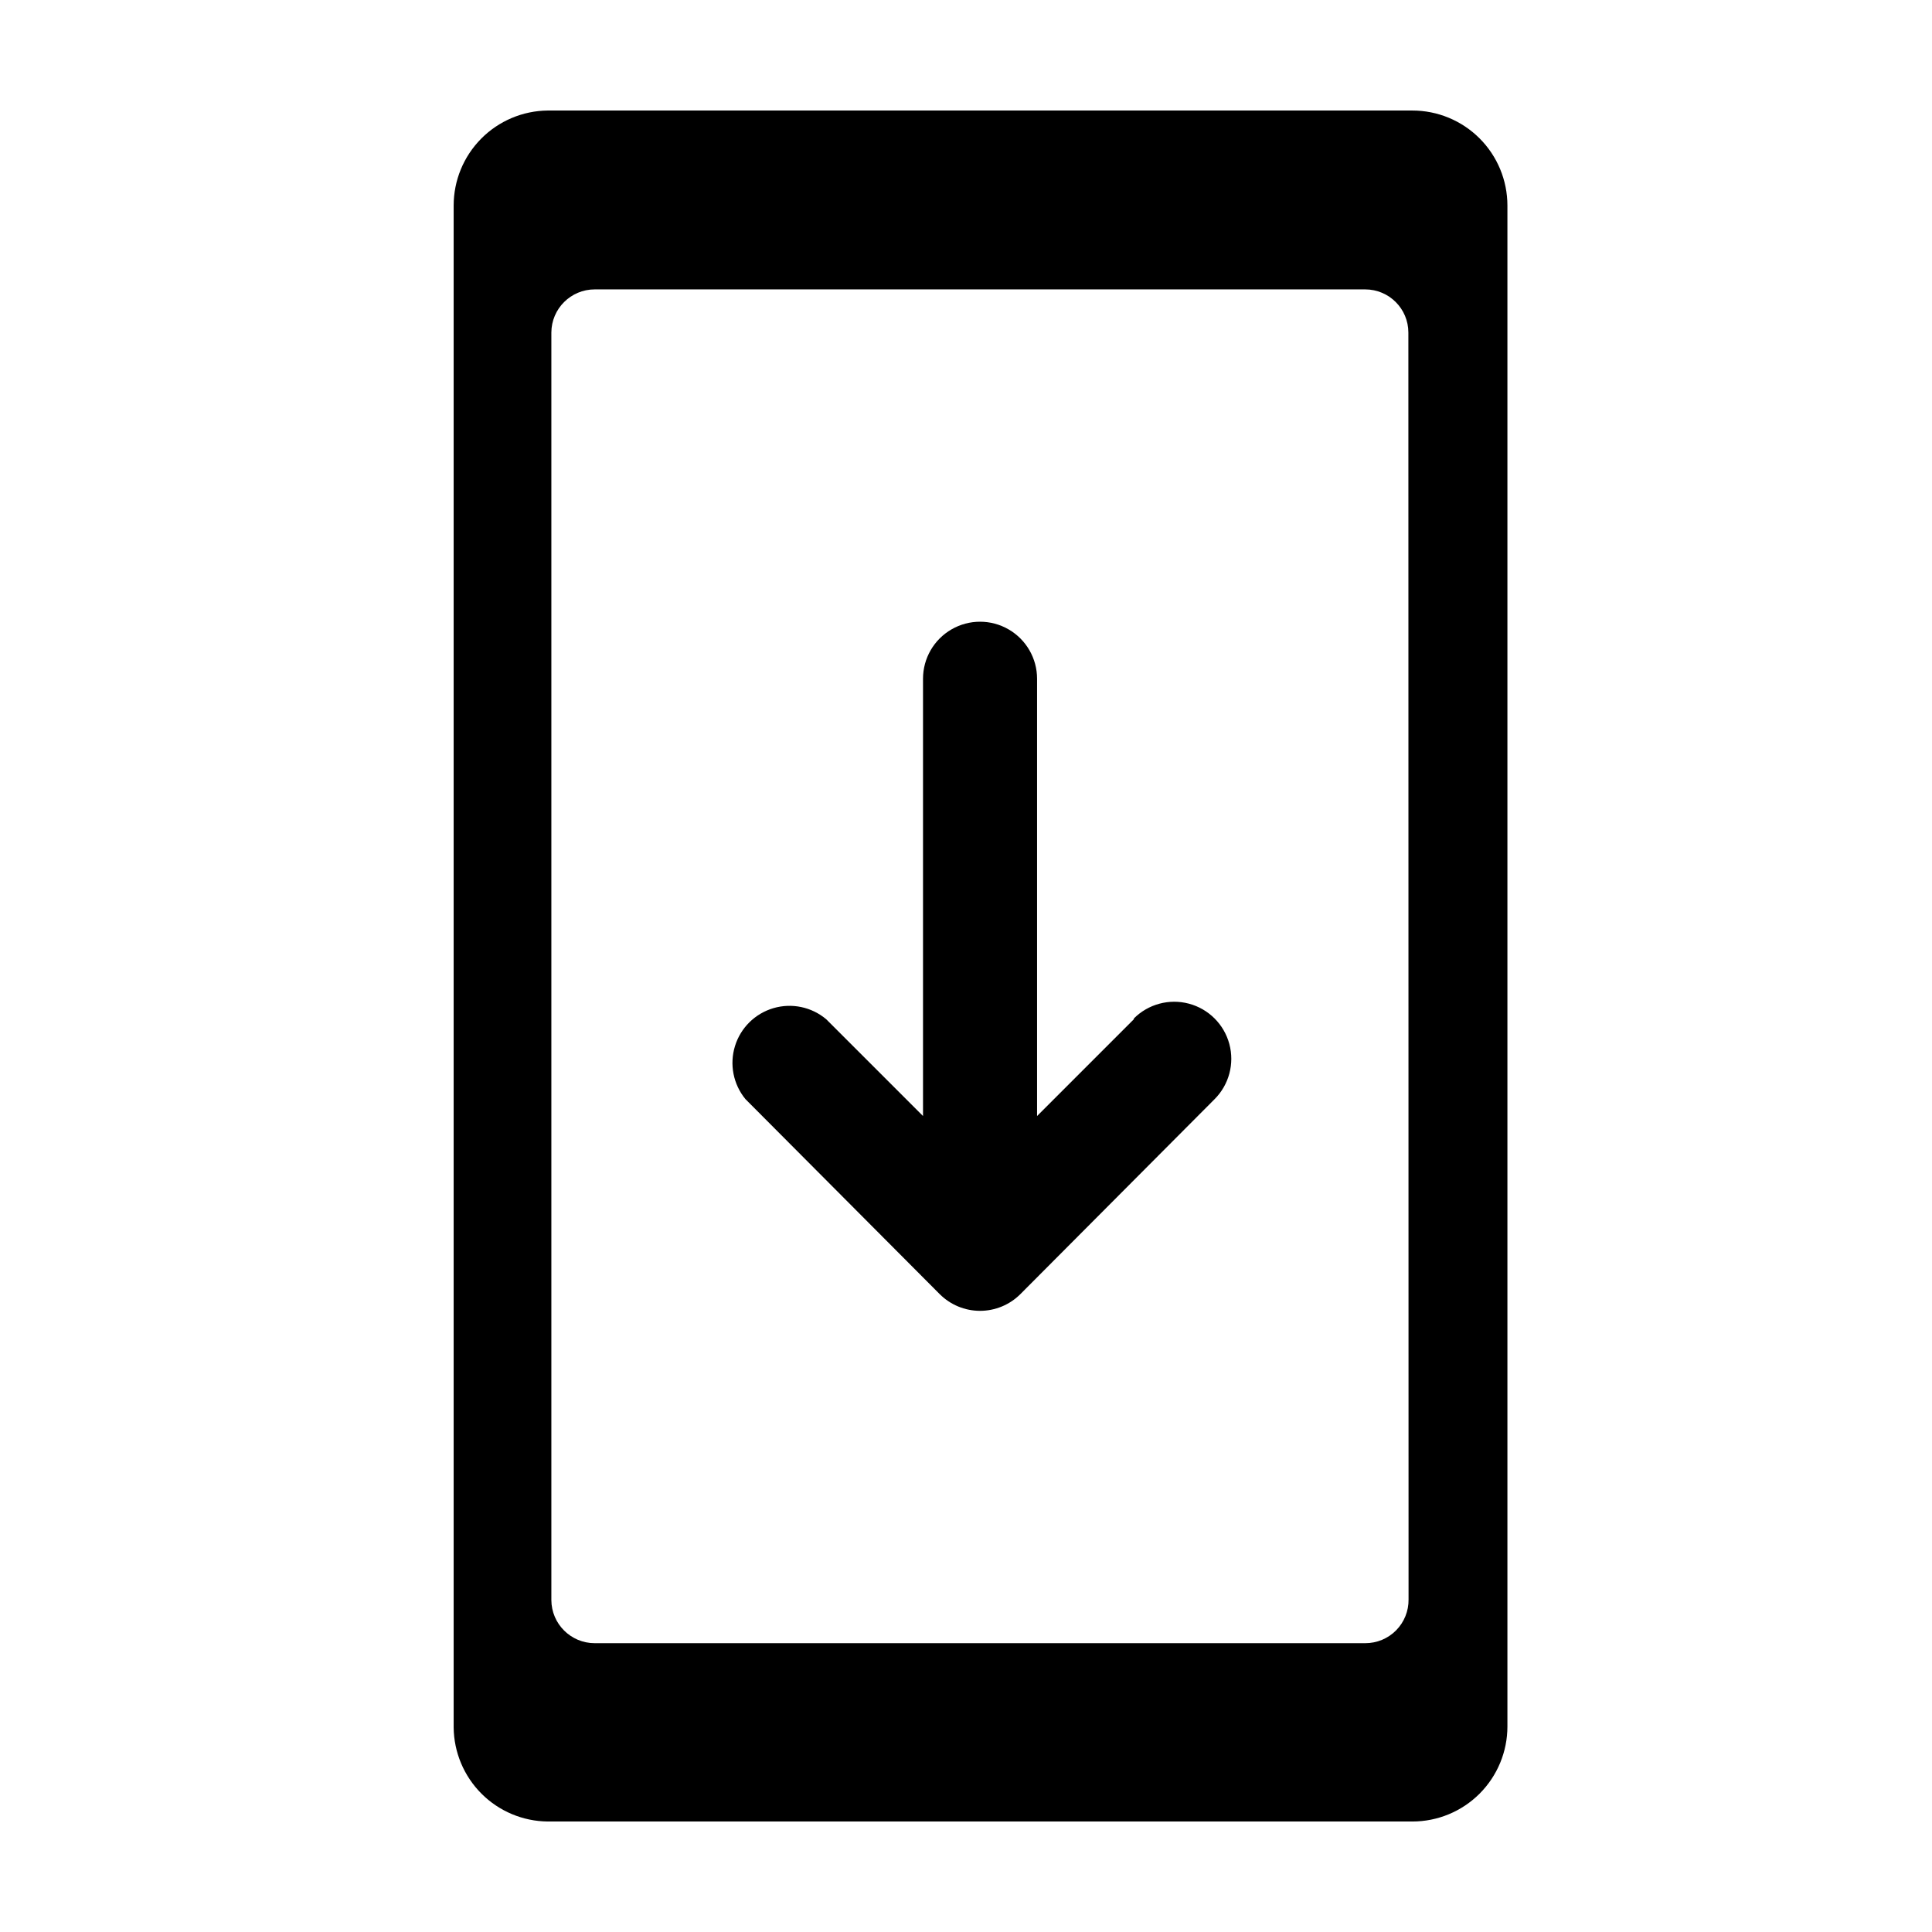
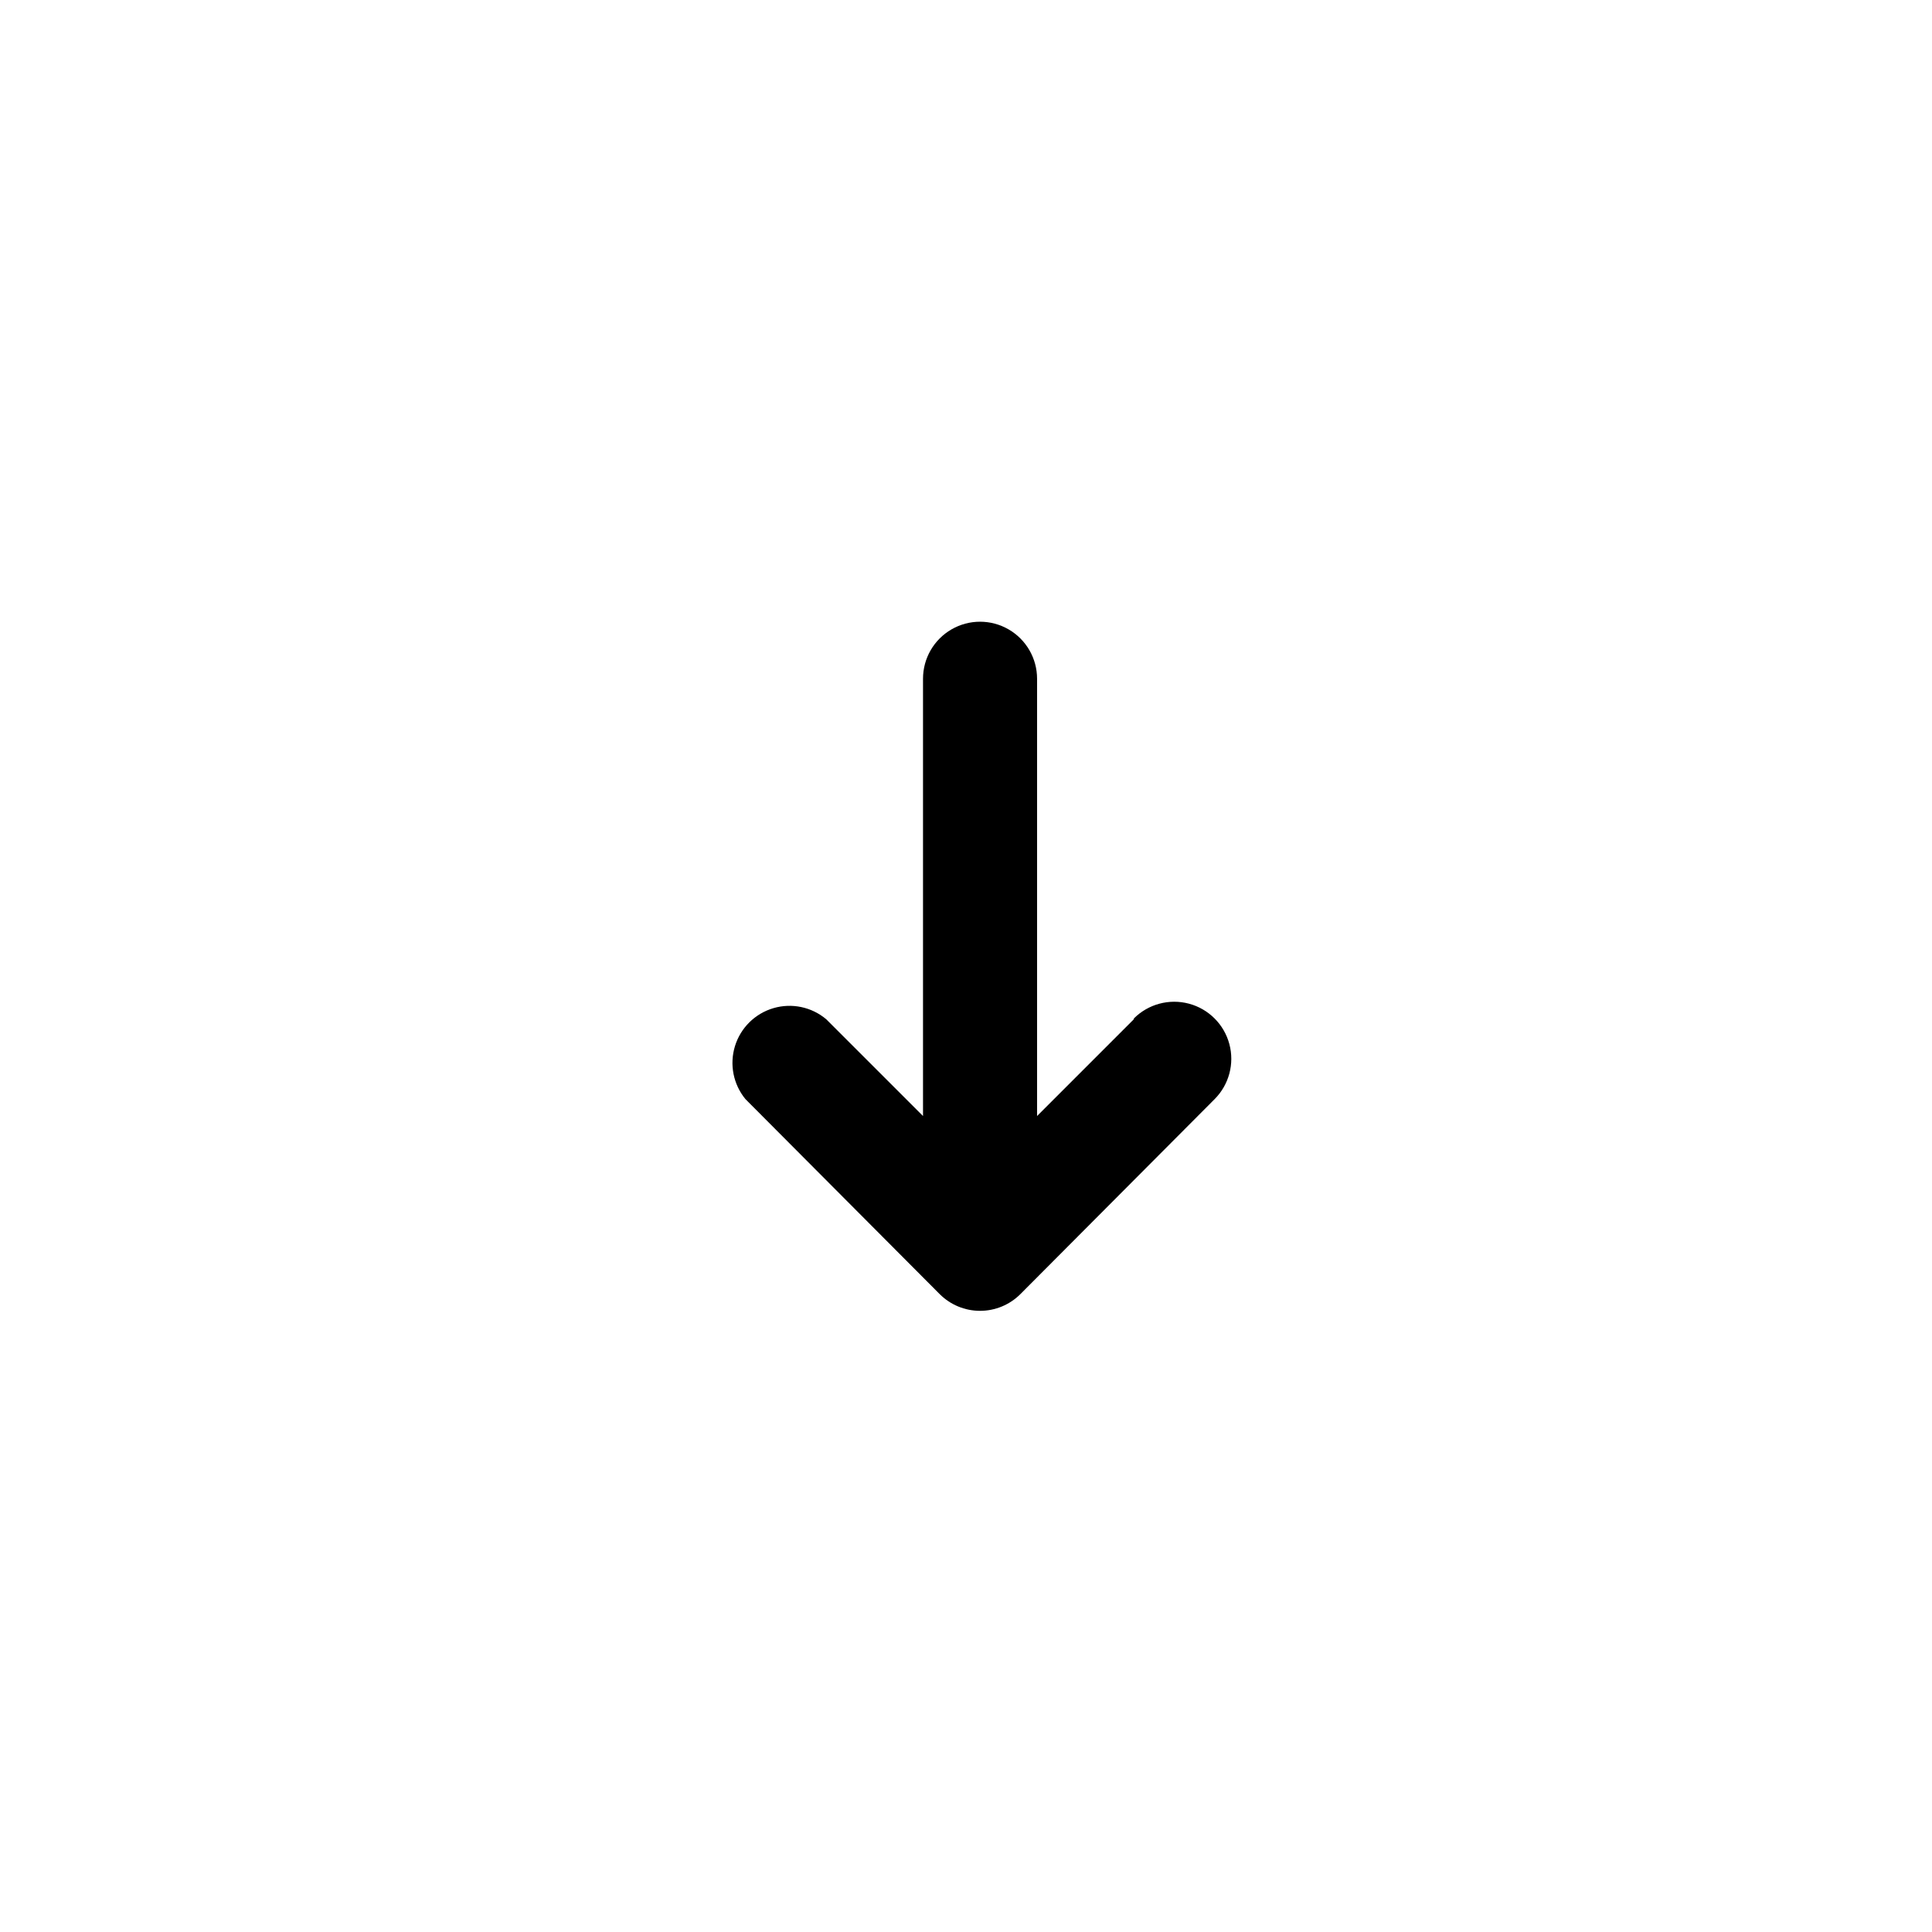
<svg xmlns="http://www.w3.org/2000/svg" fill="#000000" width="800px" height="800px" version="1.1" viewBox="144 144 512 512">
  <g>
-     <path d="m518.29 173.29h-229.13c-6.637 0.066-12.98 2.75-17.648 7.465-4.672 4.719-7.289 11.086-7.289 17.727v403.3c0.066 6.594 2.715 12.898 7.375 17.562 4.664 4.664 10.969 7.312 17.562 7.375h229.13c6.68 0 13.09-2.652 17.812-7.375 4.723-4.727 7.379-11.133 7.379-17.812v-403.05c0-6.684-2.656-13.09-7.379-17.812-4.723-4.727-11.133-7.379-17.812-7.379zm-1.008 394.58c0.039 3.07-1.152 6.023-3.312 8.203-2.16 2.18-5.106 3.398-8.176 3.387h-204.19c-6.324 0-11.461-5.113-11.488-11.438v-335.89c0.027-6.324 5.164-11.438 11.488-11.438h204.19c6.316 0 11.438 5.121 11.438 11.438z" />
    <path d="m444.48 414.11-25.645 25.645v-115.88c0-5.398-2.879-10.387-7.555-13.086-4.676-2.703-10.438-2.703-15.117 0-4.676 2.699-7.555 7.688-7.555 13.086v115.88l-25.645-25.641c-3.879-3.269-9.141-4.375-14.008-2.941-4.867 1.43-8.691 5.211-10.18 10.059-1.492 4.852-0.449 10.125 2.773 14.043l51.492 51.691c2.832 2.828 6.676 4.418 10.68 4.418 4.004 0 7.848-1.59 10.68-4.418l51.492-51.691c3.812-3.824 5.301-9.395 3.894-14.613-1.402-5.215-5.484-9.289-10.707-10.68-5.219-1.391-10.785 0.105-14.602 3.93z" />
  </g>
</svg>